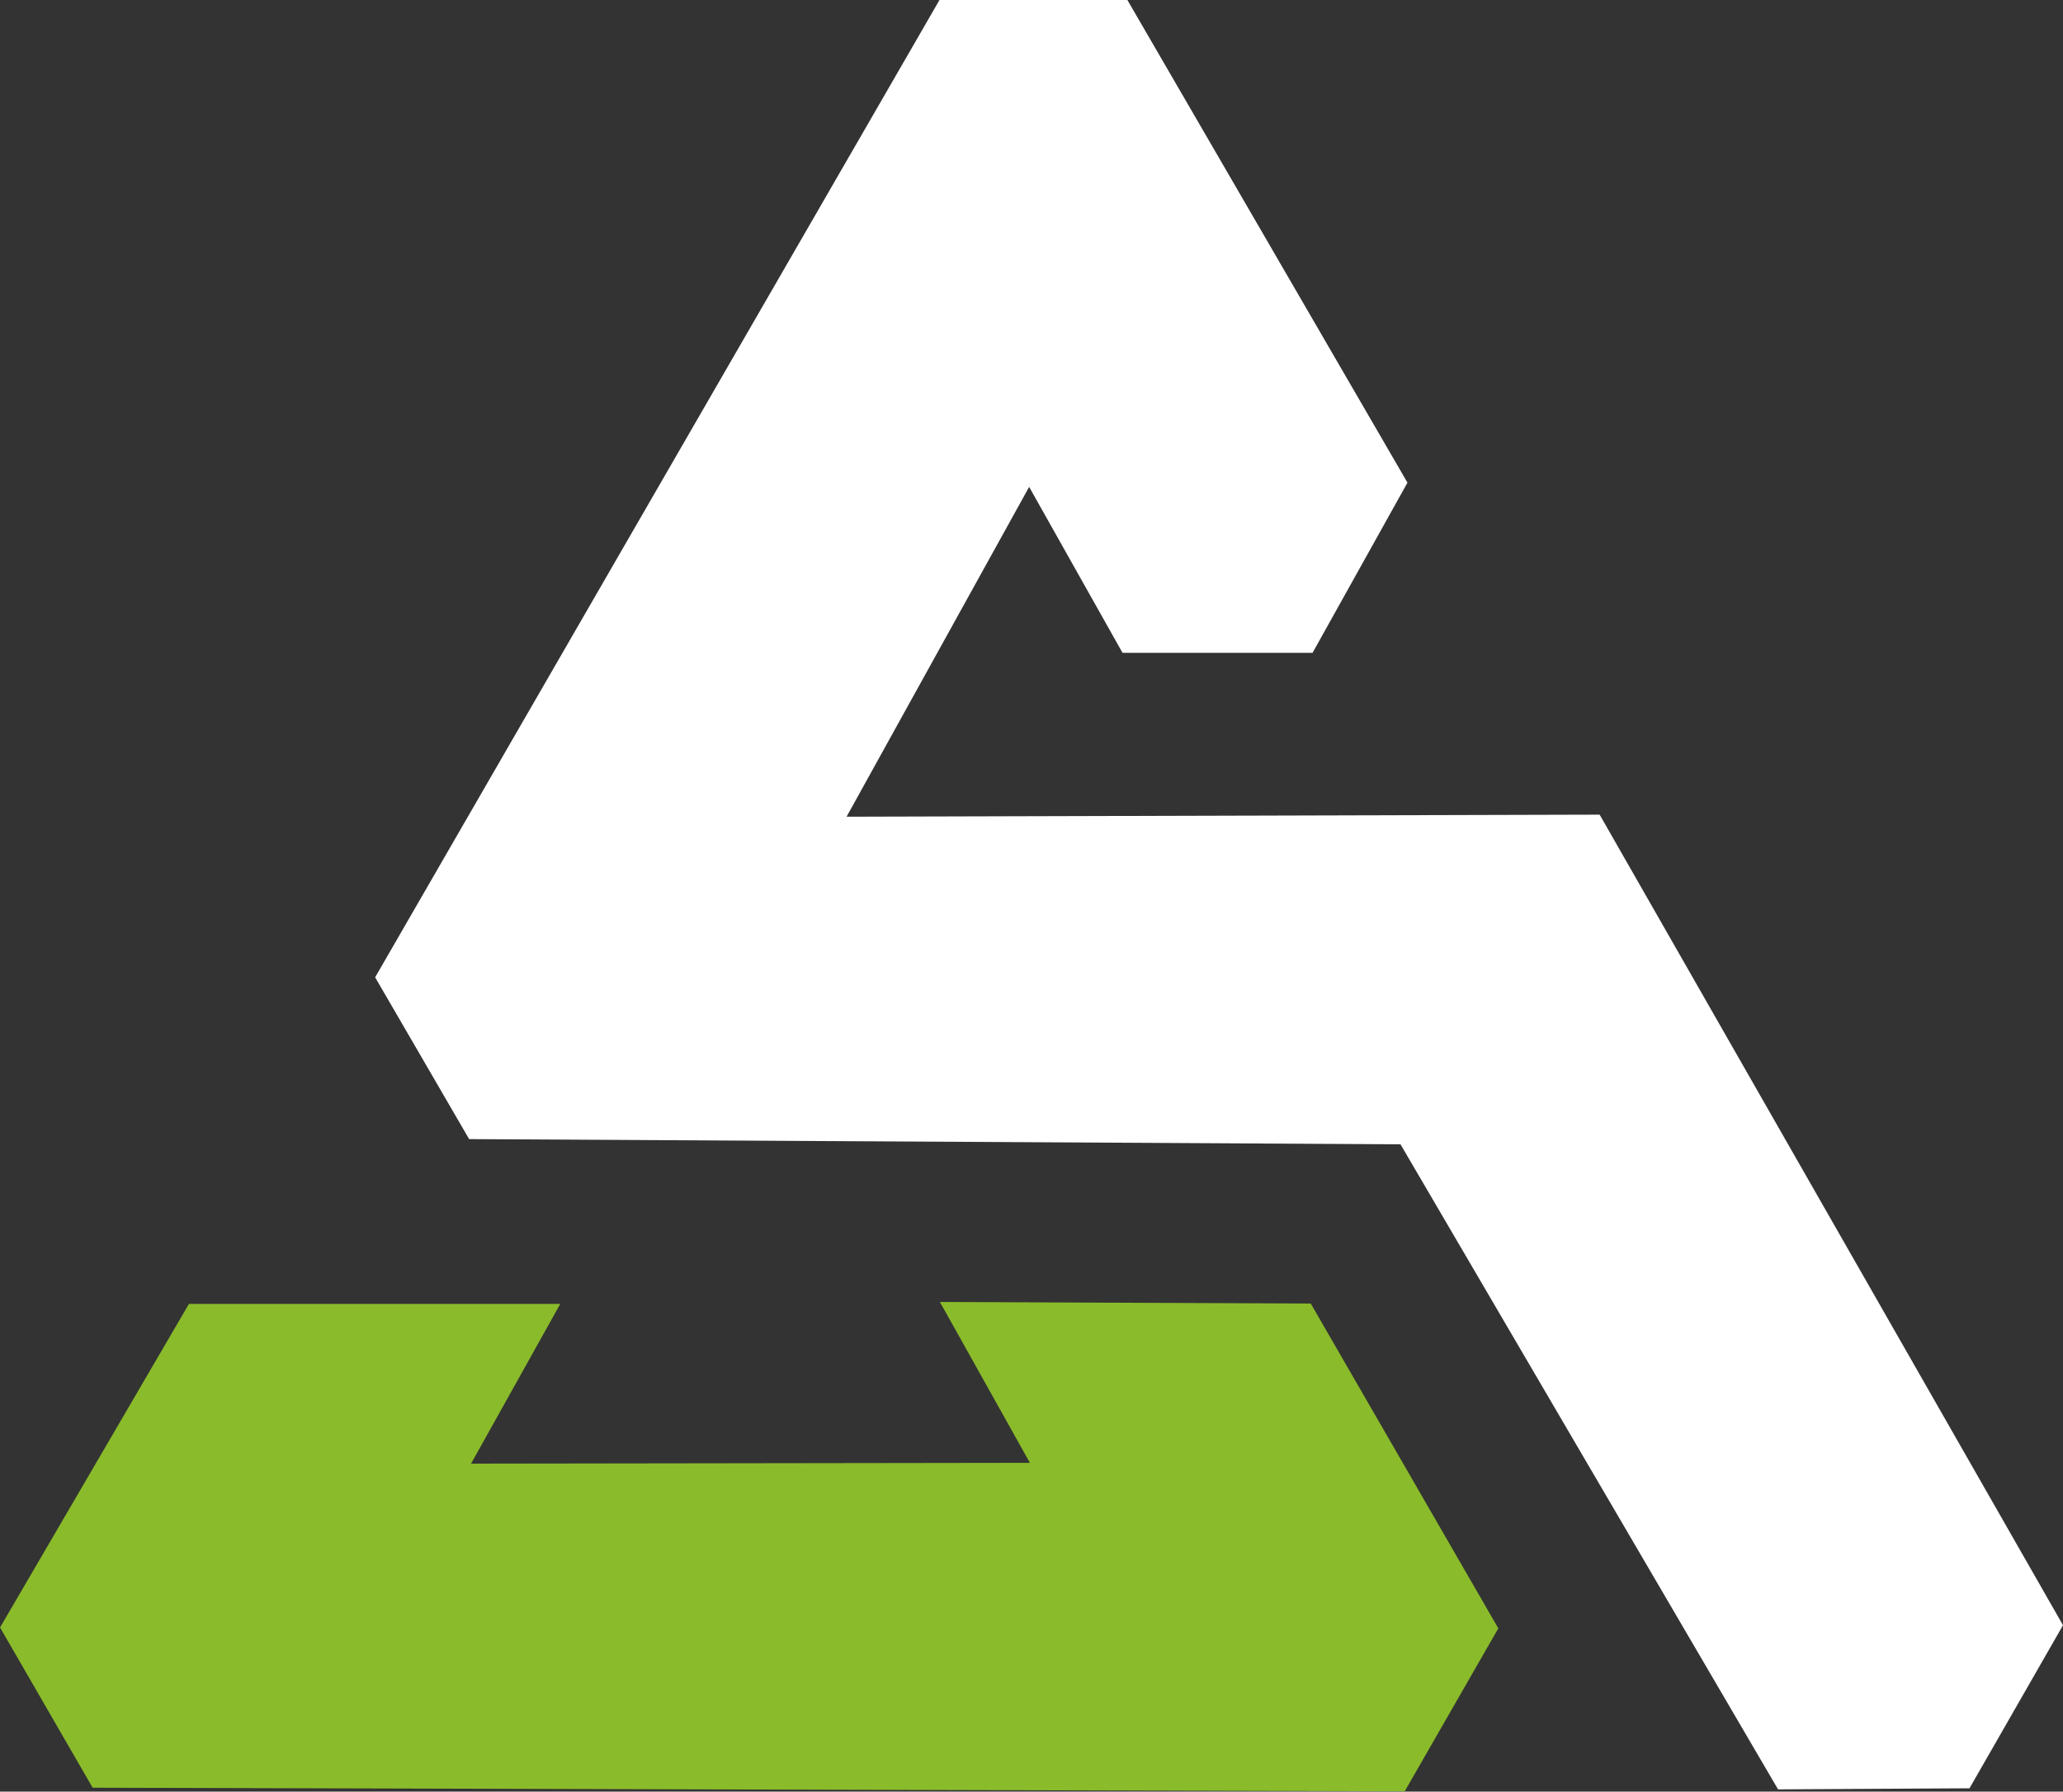
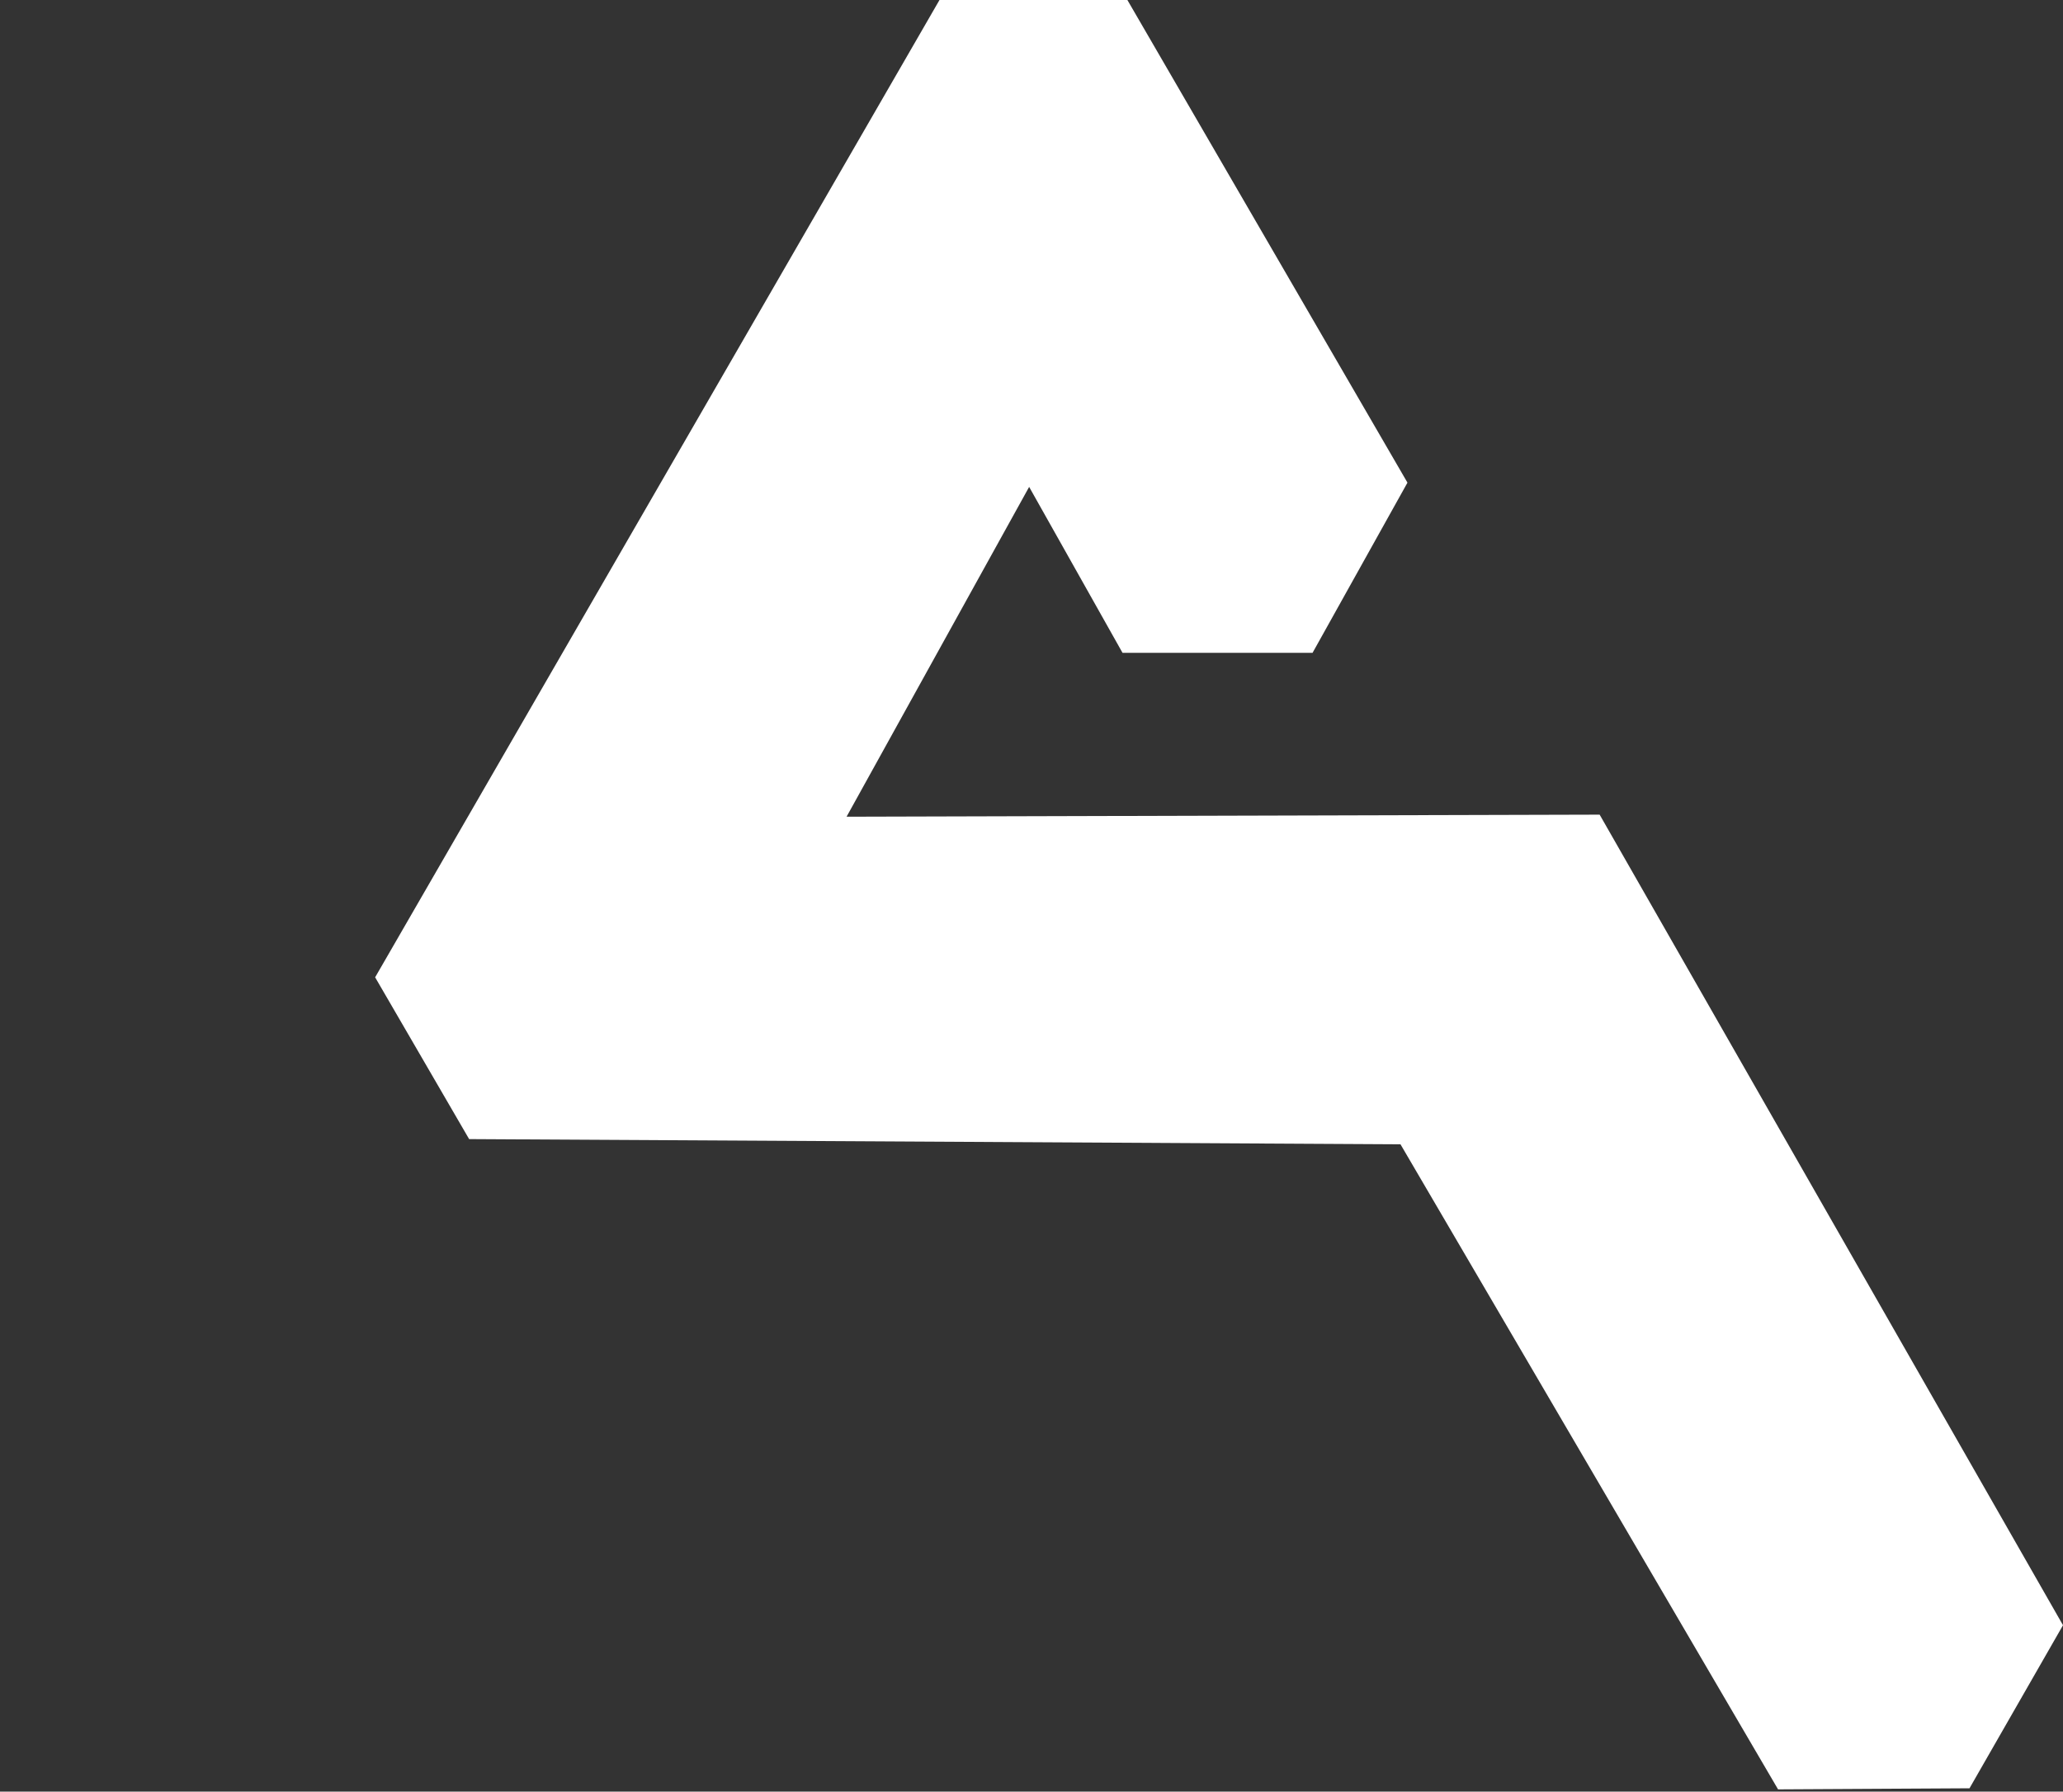
<svg xmlns="http://www.w3.org/2000/svg" width="50" height="43.43" viewBox="0 0 50 43.43">
  <rect x="0" y="0" width="50" height="43.43" fill="#333333" stroke="none" />
  <g id="Akip_Simple_Logo" data-name="Akip Simple Logo" transform="translate(-989.648 -4912.647)">
    <path id="Path_179" data-name="Path 179" d="M324.686,715.157l-18.252.05,4.425-7.995,2.263,4.022h4.606l2.3-4.125-6.788-11.7h-4.554L295.008,719.1l2.278,3.922,22.573.126,9.151,15.637,4.64-.026,2.266-3.953Z" transform="translate(703.732 4217.238)" fill="#fff" />
-     <path id="Path_180" data-name="Path 180" d="M308.12,783.874,303.574,776l-8.988-.038,2.181,3.9-13.544.019,2.162-3.872h-9l-4.578,7.844,2.244,3.884,31.8.088Z" transform="translate(717.842 4168.246)" fill="#8abb2a" />
  </g>
</svg>